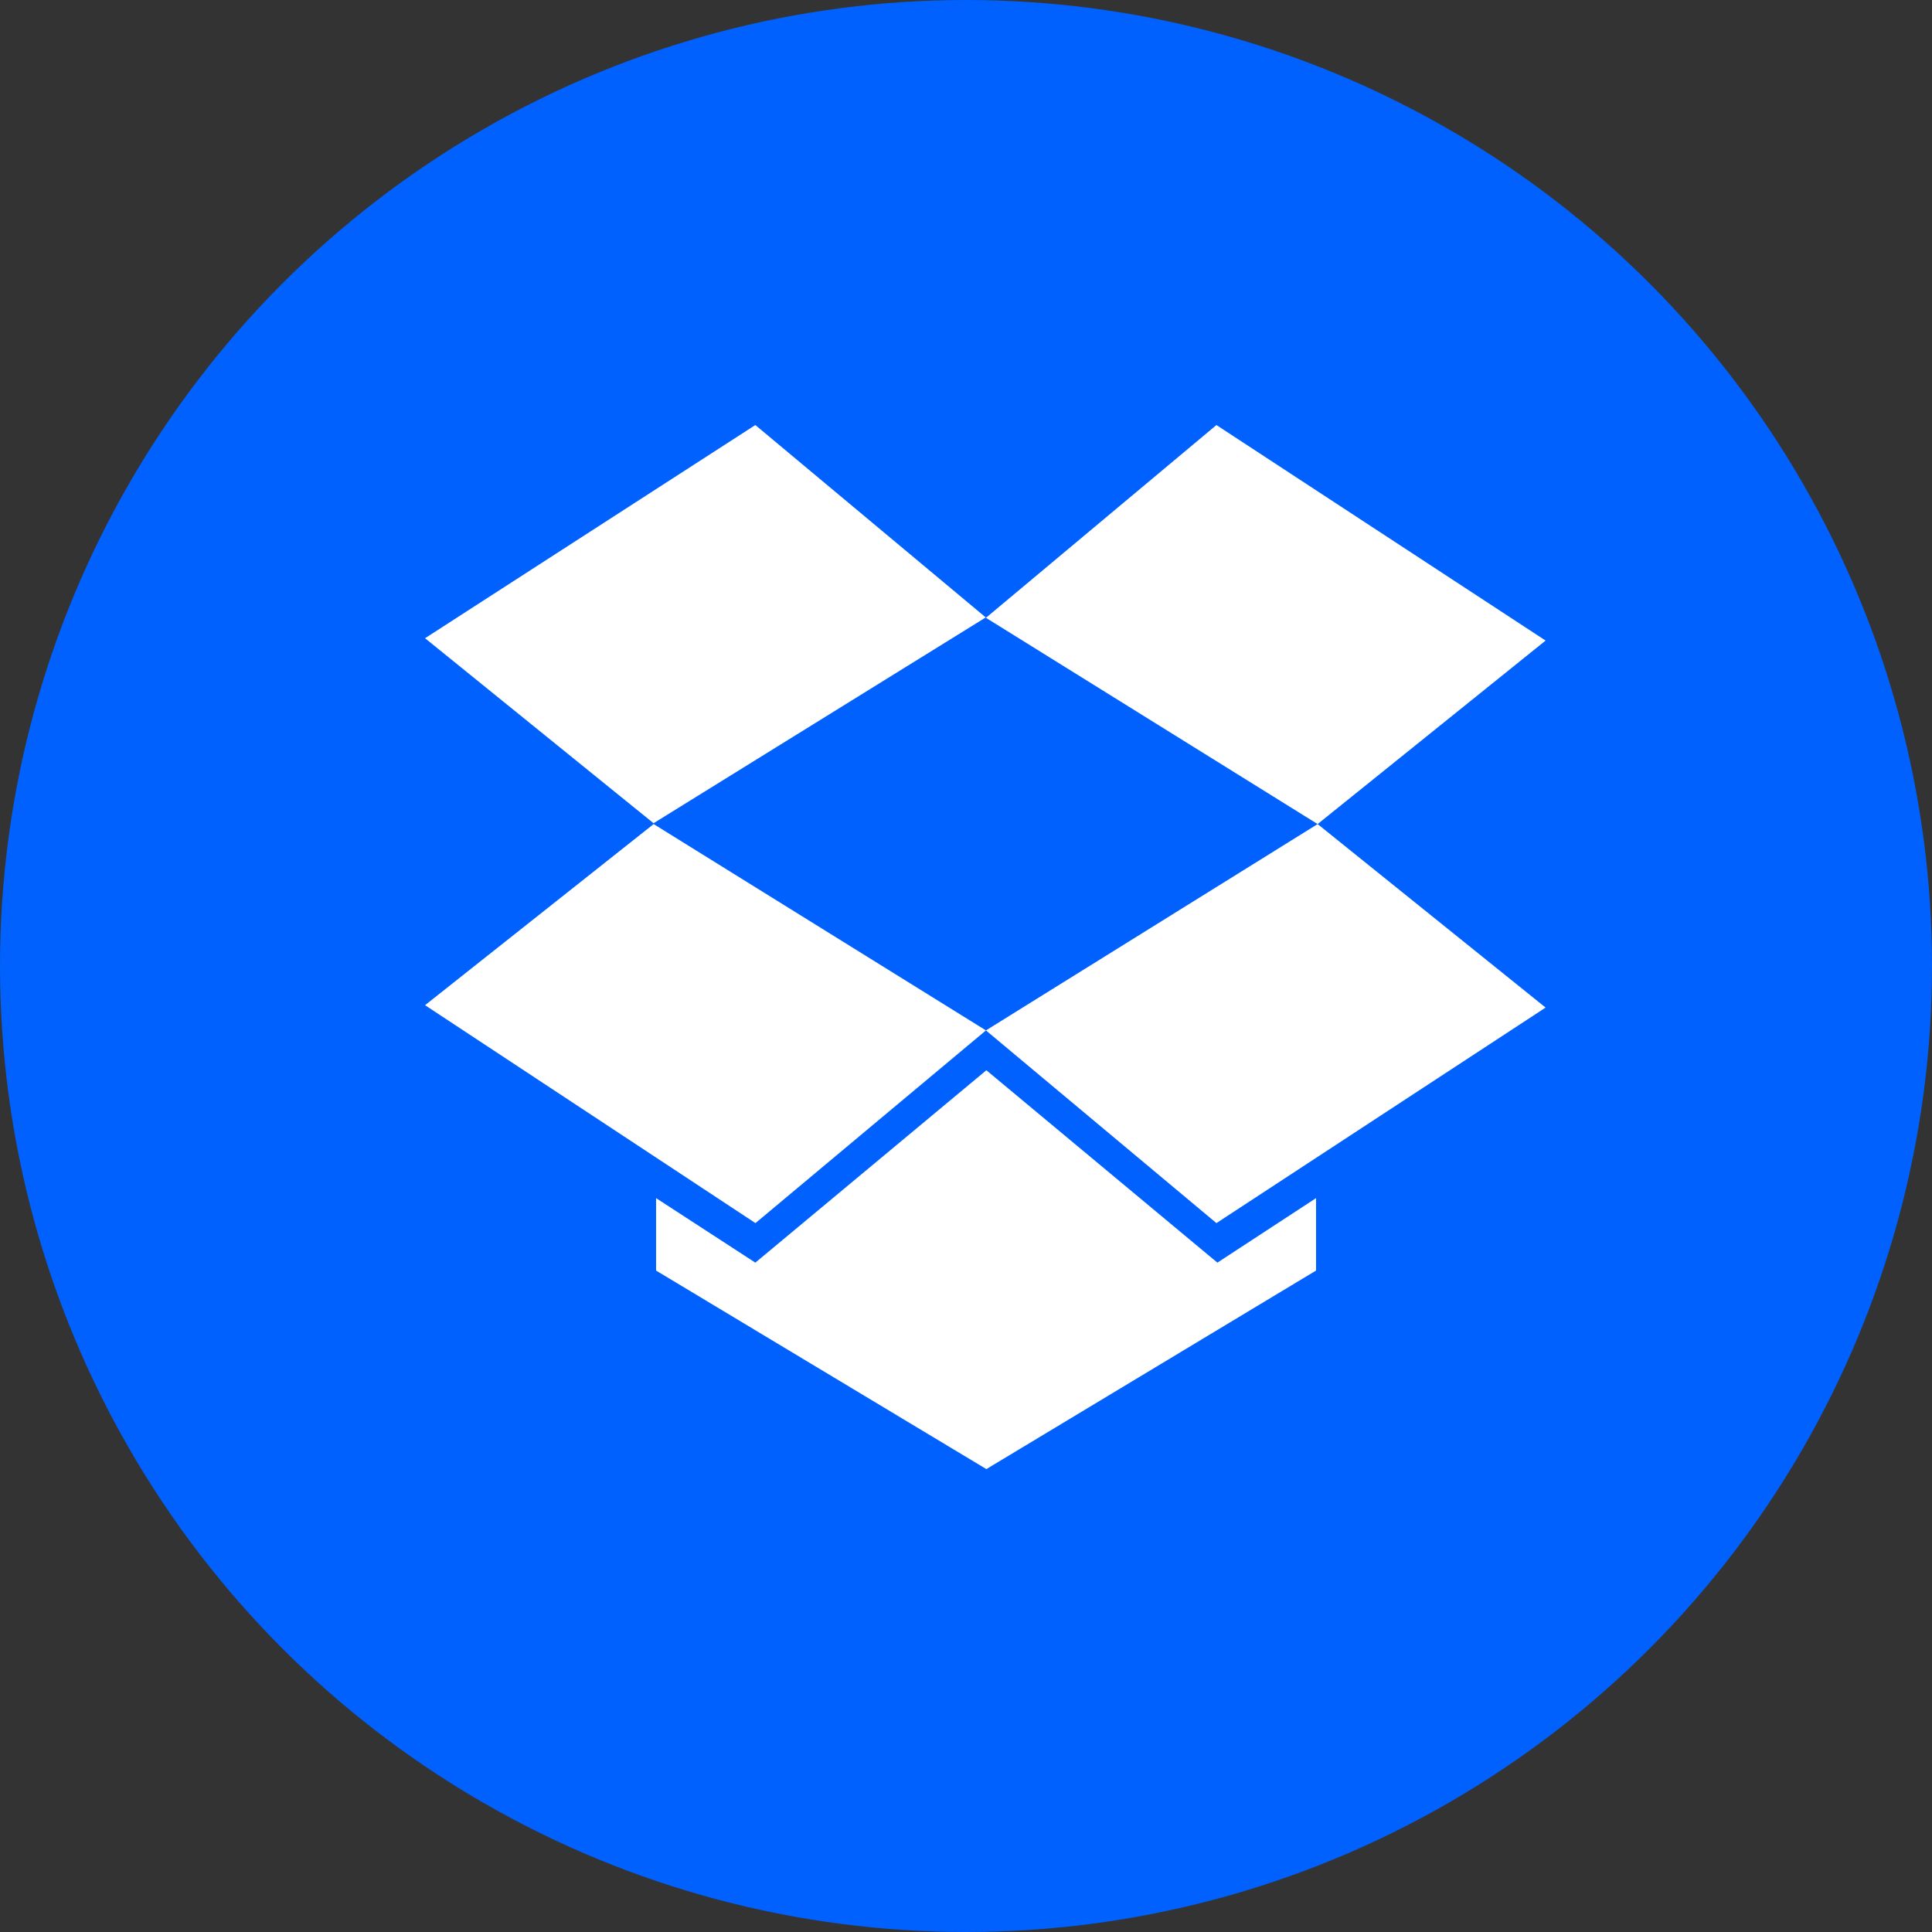
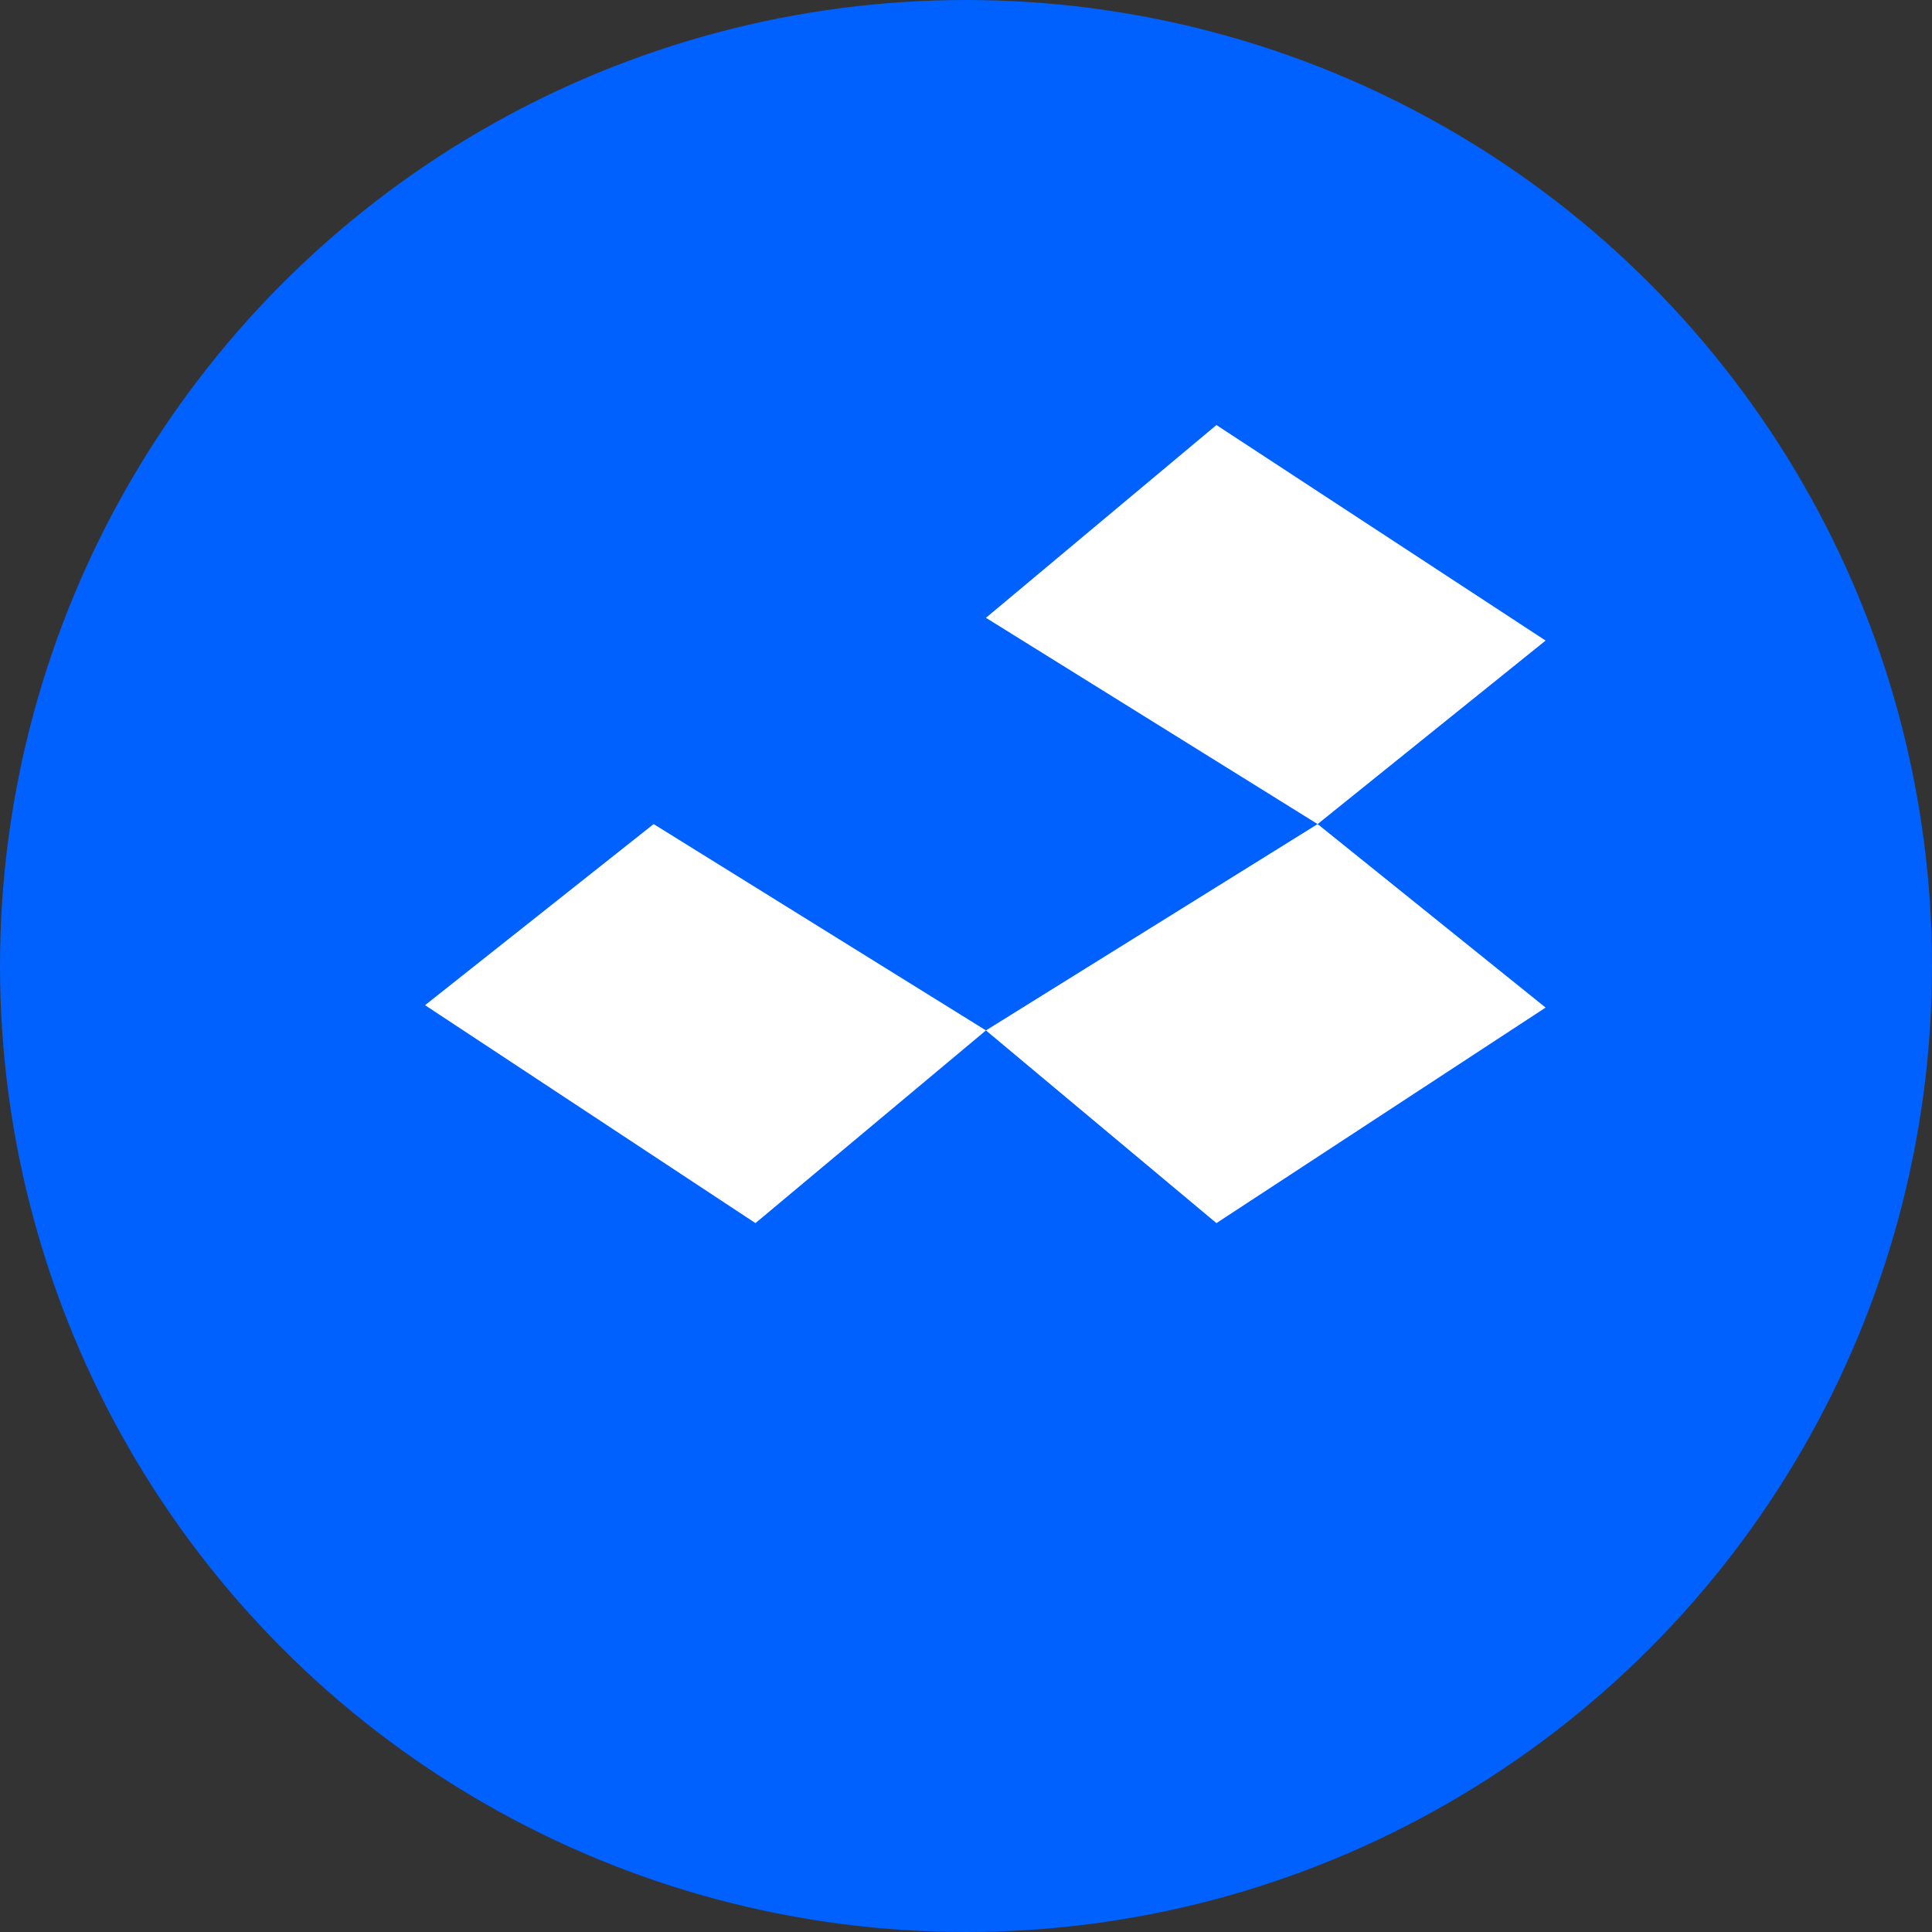
<svg xmlns="http://www.w3.org/2000/svg" width="50" height="50" viewBox="0 0 50 50" fill="none">
  <rect x="0" y="0" width="50" height="50" fill="#333333" stroke="none" />
  <circle cx="25" cy="25" r="25" fill="#0061FE" />
  <path d="M11 26.014L19.551 31.654L25.516 26.667L16.916 21.327L11 26.014ZM40 16.578L31.481 11L25.516 15.989L34.1 21.327L25.516 26.667L31.481 31.654L40 26.076L34.1 21.327L40 16.578Z" fill="white" />
-   <path d="M25.527 27.698L19.548 32.677L16.979 31.007V32.882L25.527 38.02L34.059 32.882V31.007L31.506 32.677L25.527 27.698ZM19.548 11L11 16.517L16.914 21.305L25.511 15.979L19.548 11Z" fill="white" />
</svg>